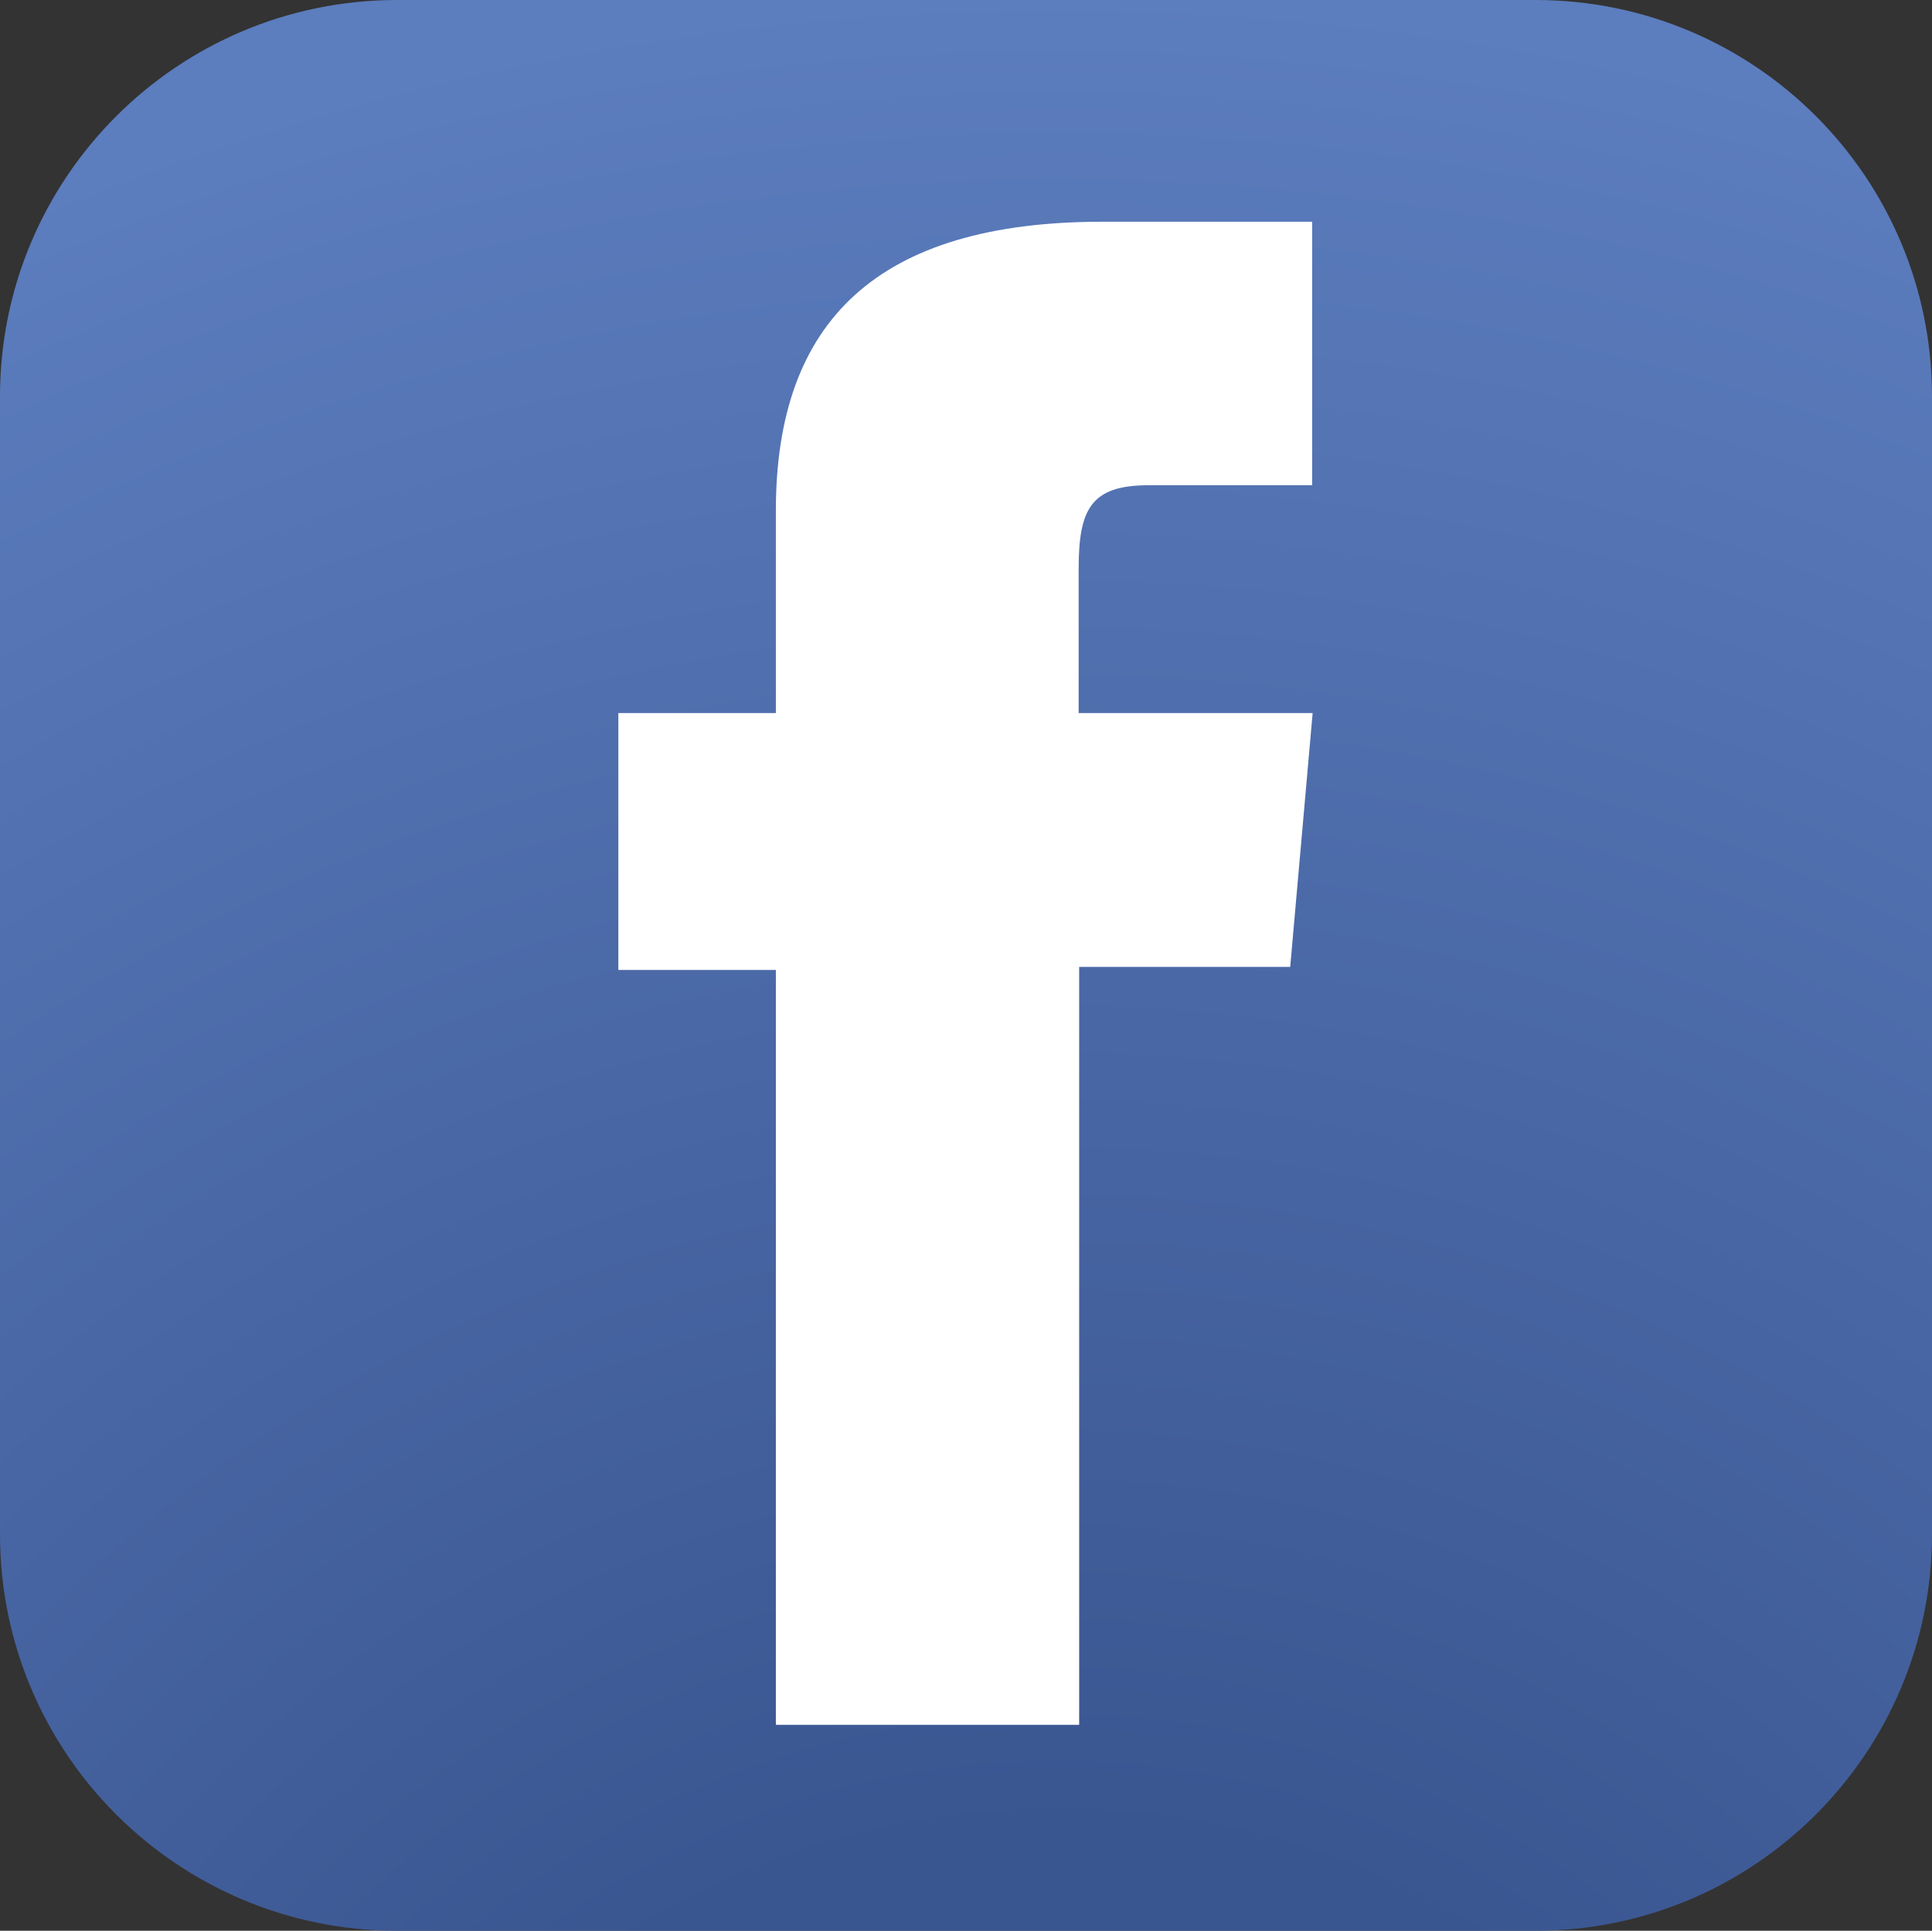
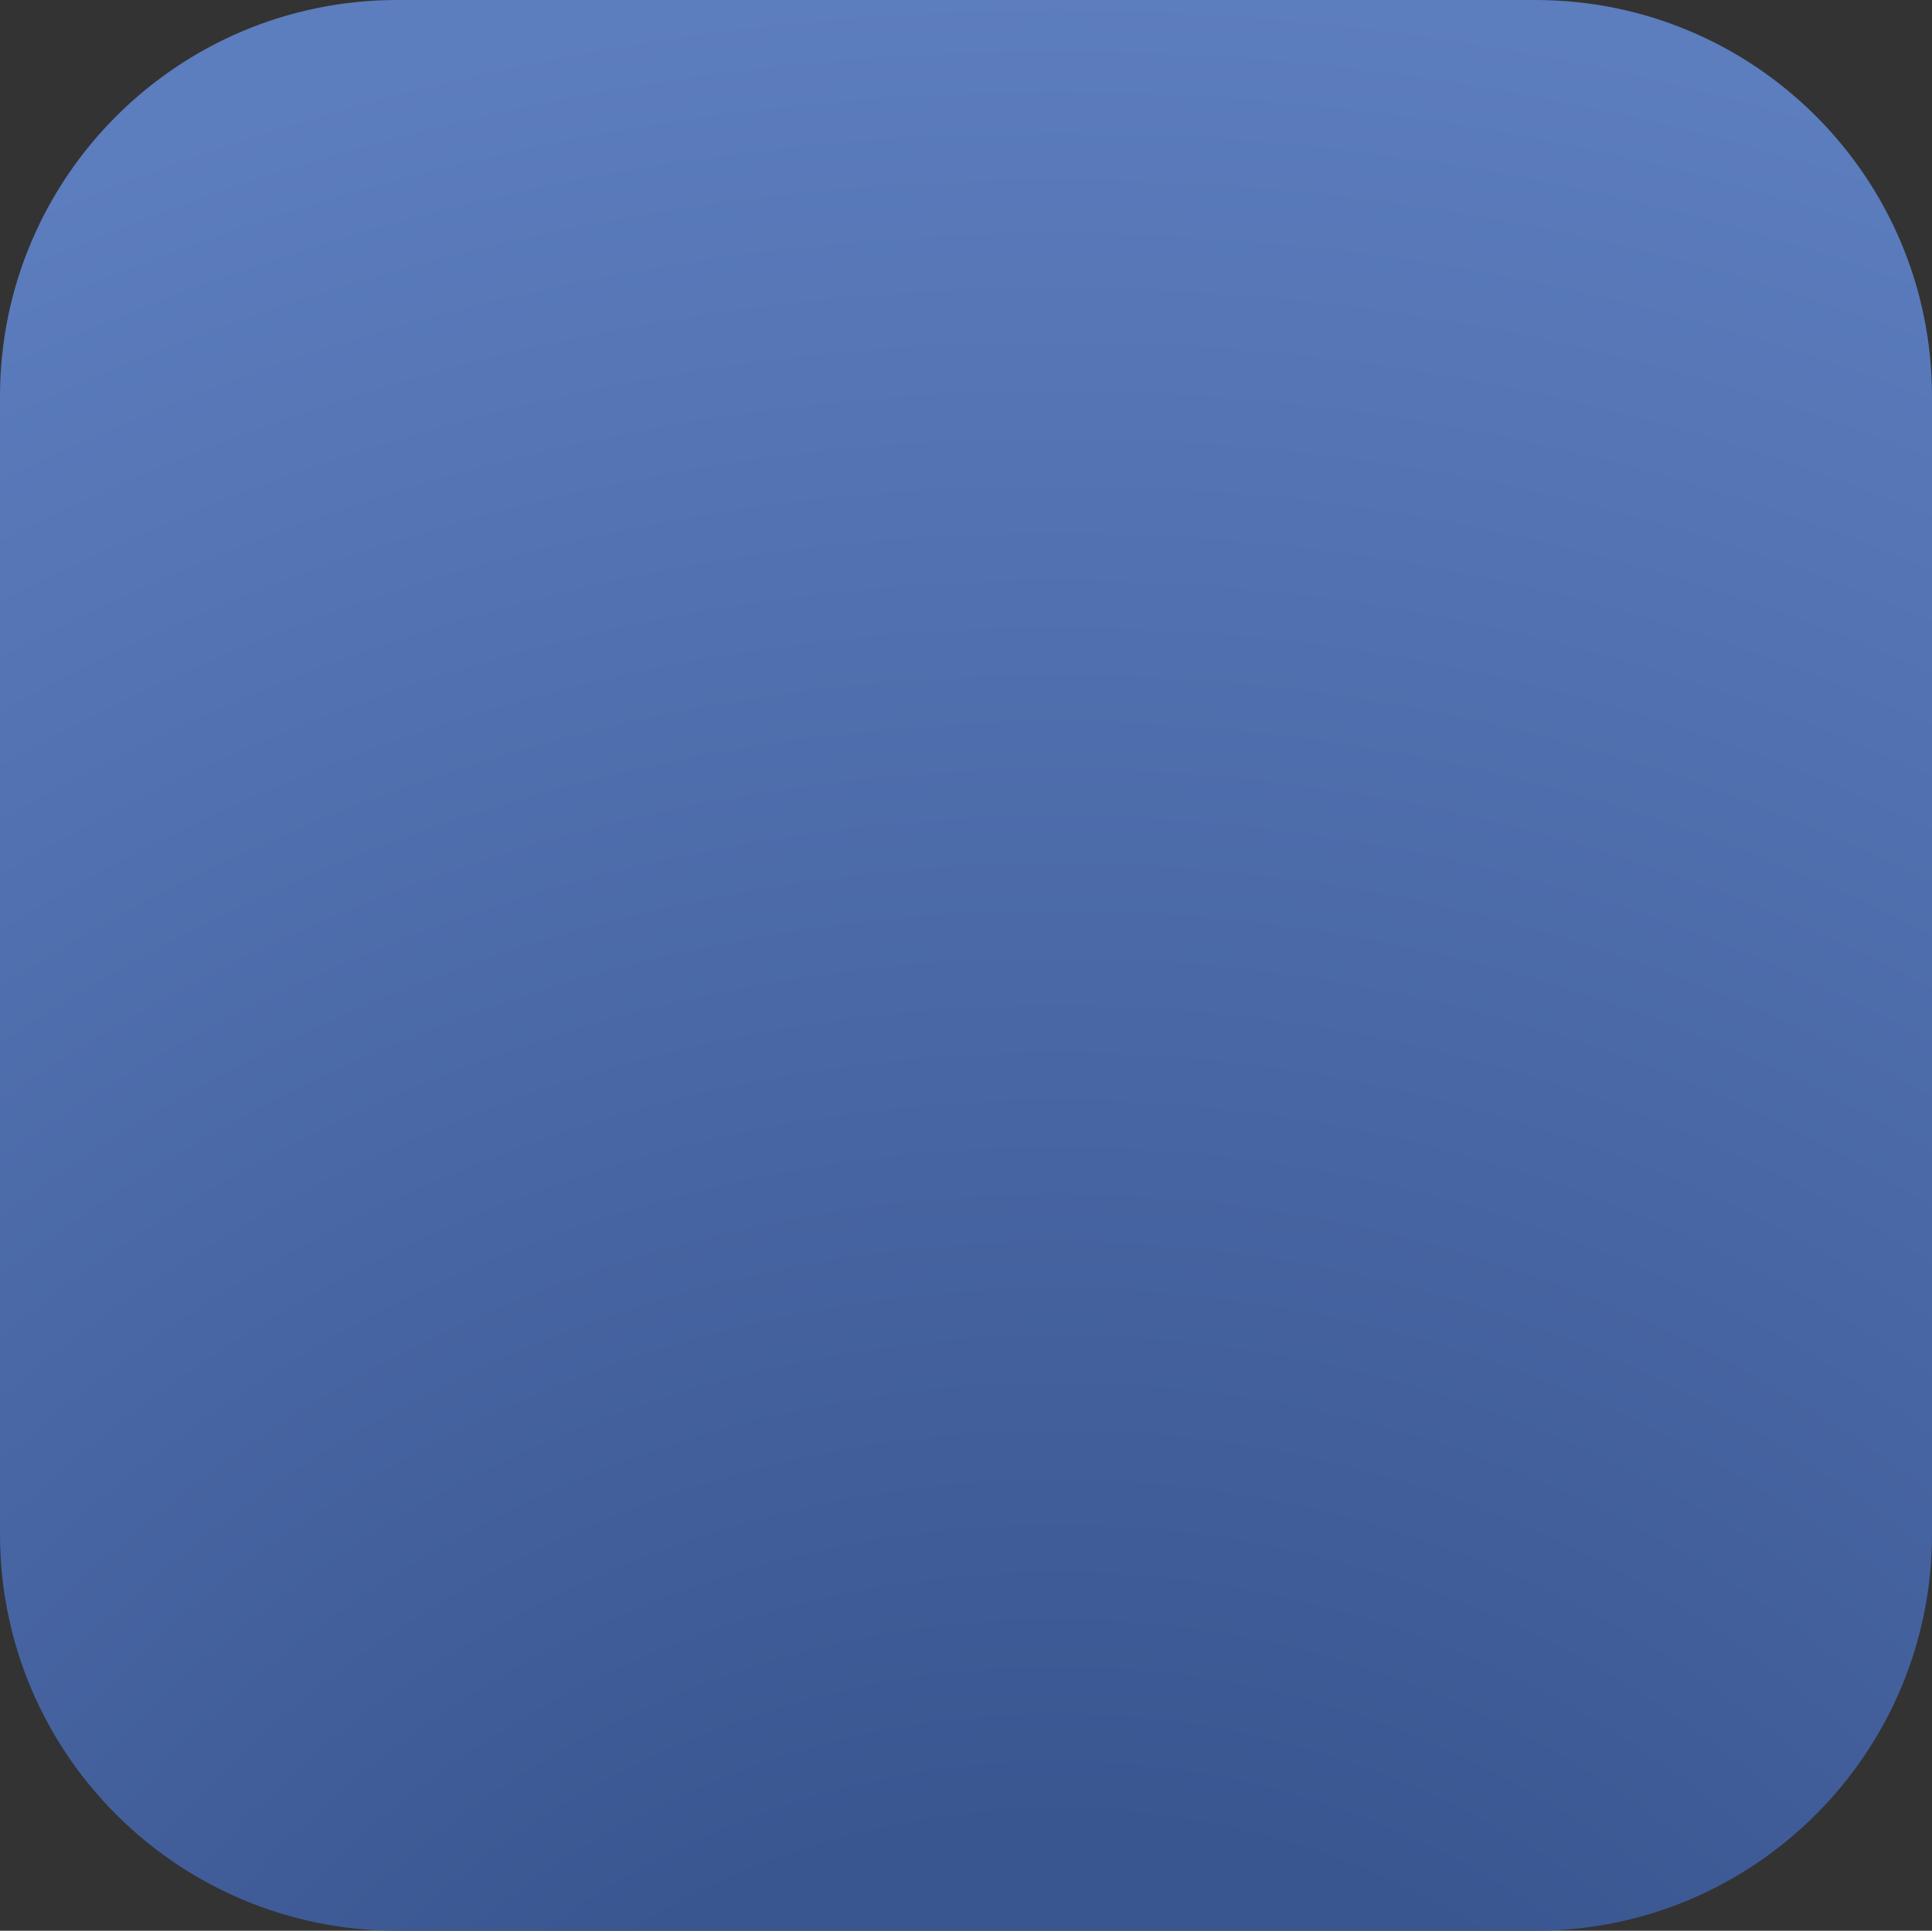
<svg xmlns="http://www.w3.org/2000/svg" id="_レイヤー_2" data-name="レイヤー 2" viewBox="0 0 37.9 37.88">
  <rect x="0" y="0" width="37.9" height="37.88" fill="#333333" stroke="none" />
  <defs>
    <style>
      .cls-1 {
        fill: url(#linear-gradient);
      }

      .cls-1, .cls-2 {
        stroke-width: 0px;
      }

      .cls-2 {
        fill: url(#radial-gradient);
      }
    </style>
    <radialGradient id="radial-gradient" cx="340.97" cy="1092.95" fx="340.97" fy="1092.95" r="132.38" gradientTransform="translate(-112.24 -374.82) scale(.39)" gradientUnits="userSpaceOnUse">
      <stop offset="0" stop-color="#3a5691" />
      <stop offset=".3" stop-color="#3a5691" />
      <stop offset="1" stop-color="#5c7dbe" />
    </radialGradient>
    <linearGradient id="linear-gradient" x1="18.95" y1="4.36" x2="18.95" y2="33.84" gradientUnits="userSpaceOnUse">
      <stop offset="0" stop-color="#fff" />
      <stop offset="1" stop-color="#fff" />
    </linearGradient>
  </defs>
  <g id="_動線について" data-name="動線について">
    <g>
      <path class="cls-2" d="M37.9,30.1c0,4.3-3.49,7.78-7.78,7.78H7.79c-4.3,0-7.79-3.48-7.79-7.78V7.78C0,3.48,3.49,0,7.79,0h22.33c4.3,0,7.78,3.48,7.78,7.78v22.32Z" />
-       <path class="cls-1" d="M15.23,33.84h5.94v-14.87h4.14l.44-4.98h-4.59v-2.83c0-1.17.24-1.64,1.37-1.64h3.21v-5.17h-4.11c-4.42,0-6.41,1.95-6.41,5.67v3.97h-3.09v5.04h3.09v14.8Z" />
    </g>
  </g>
</svg>